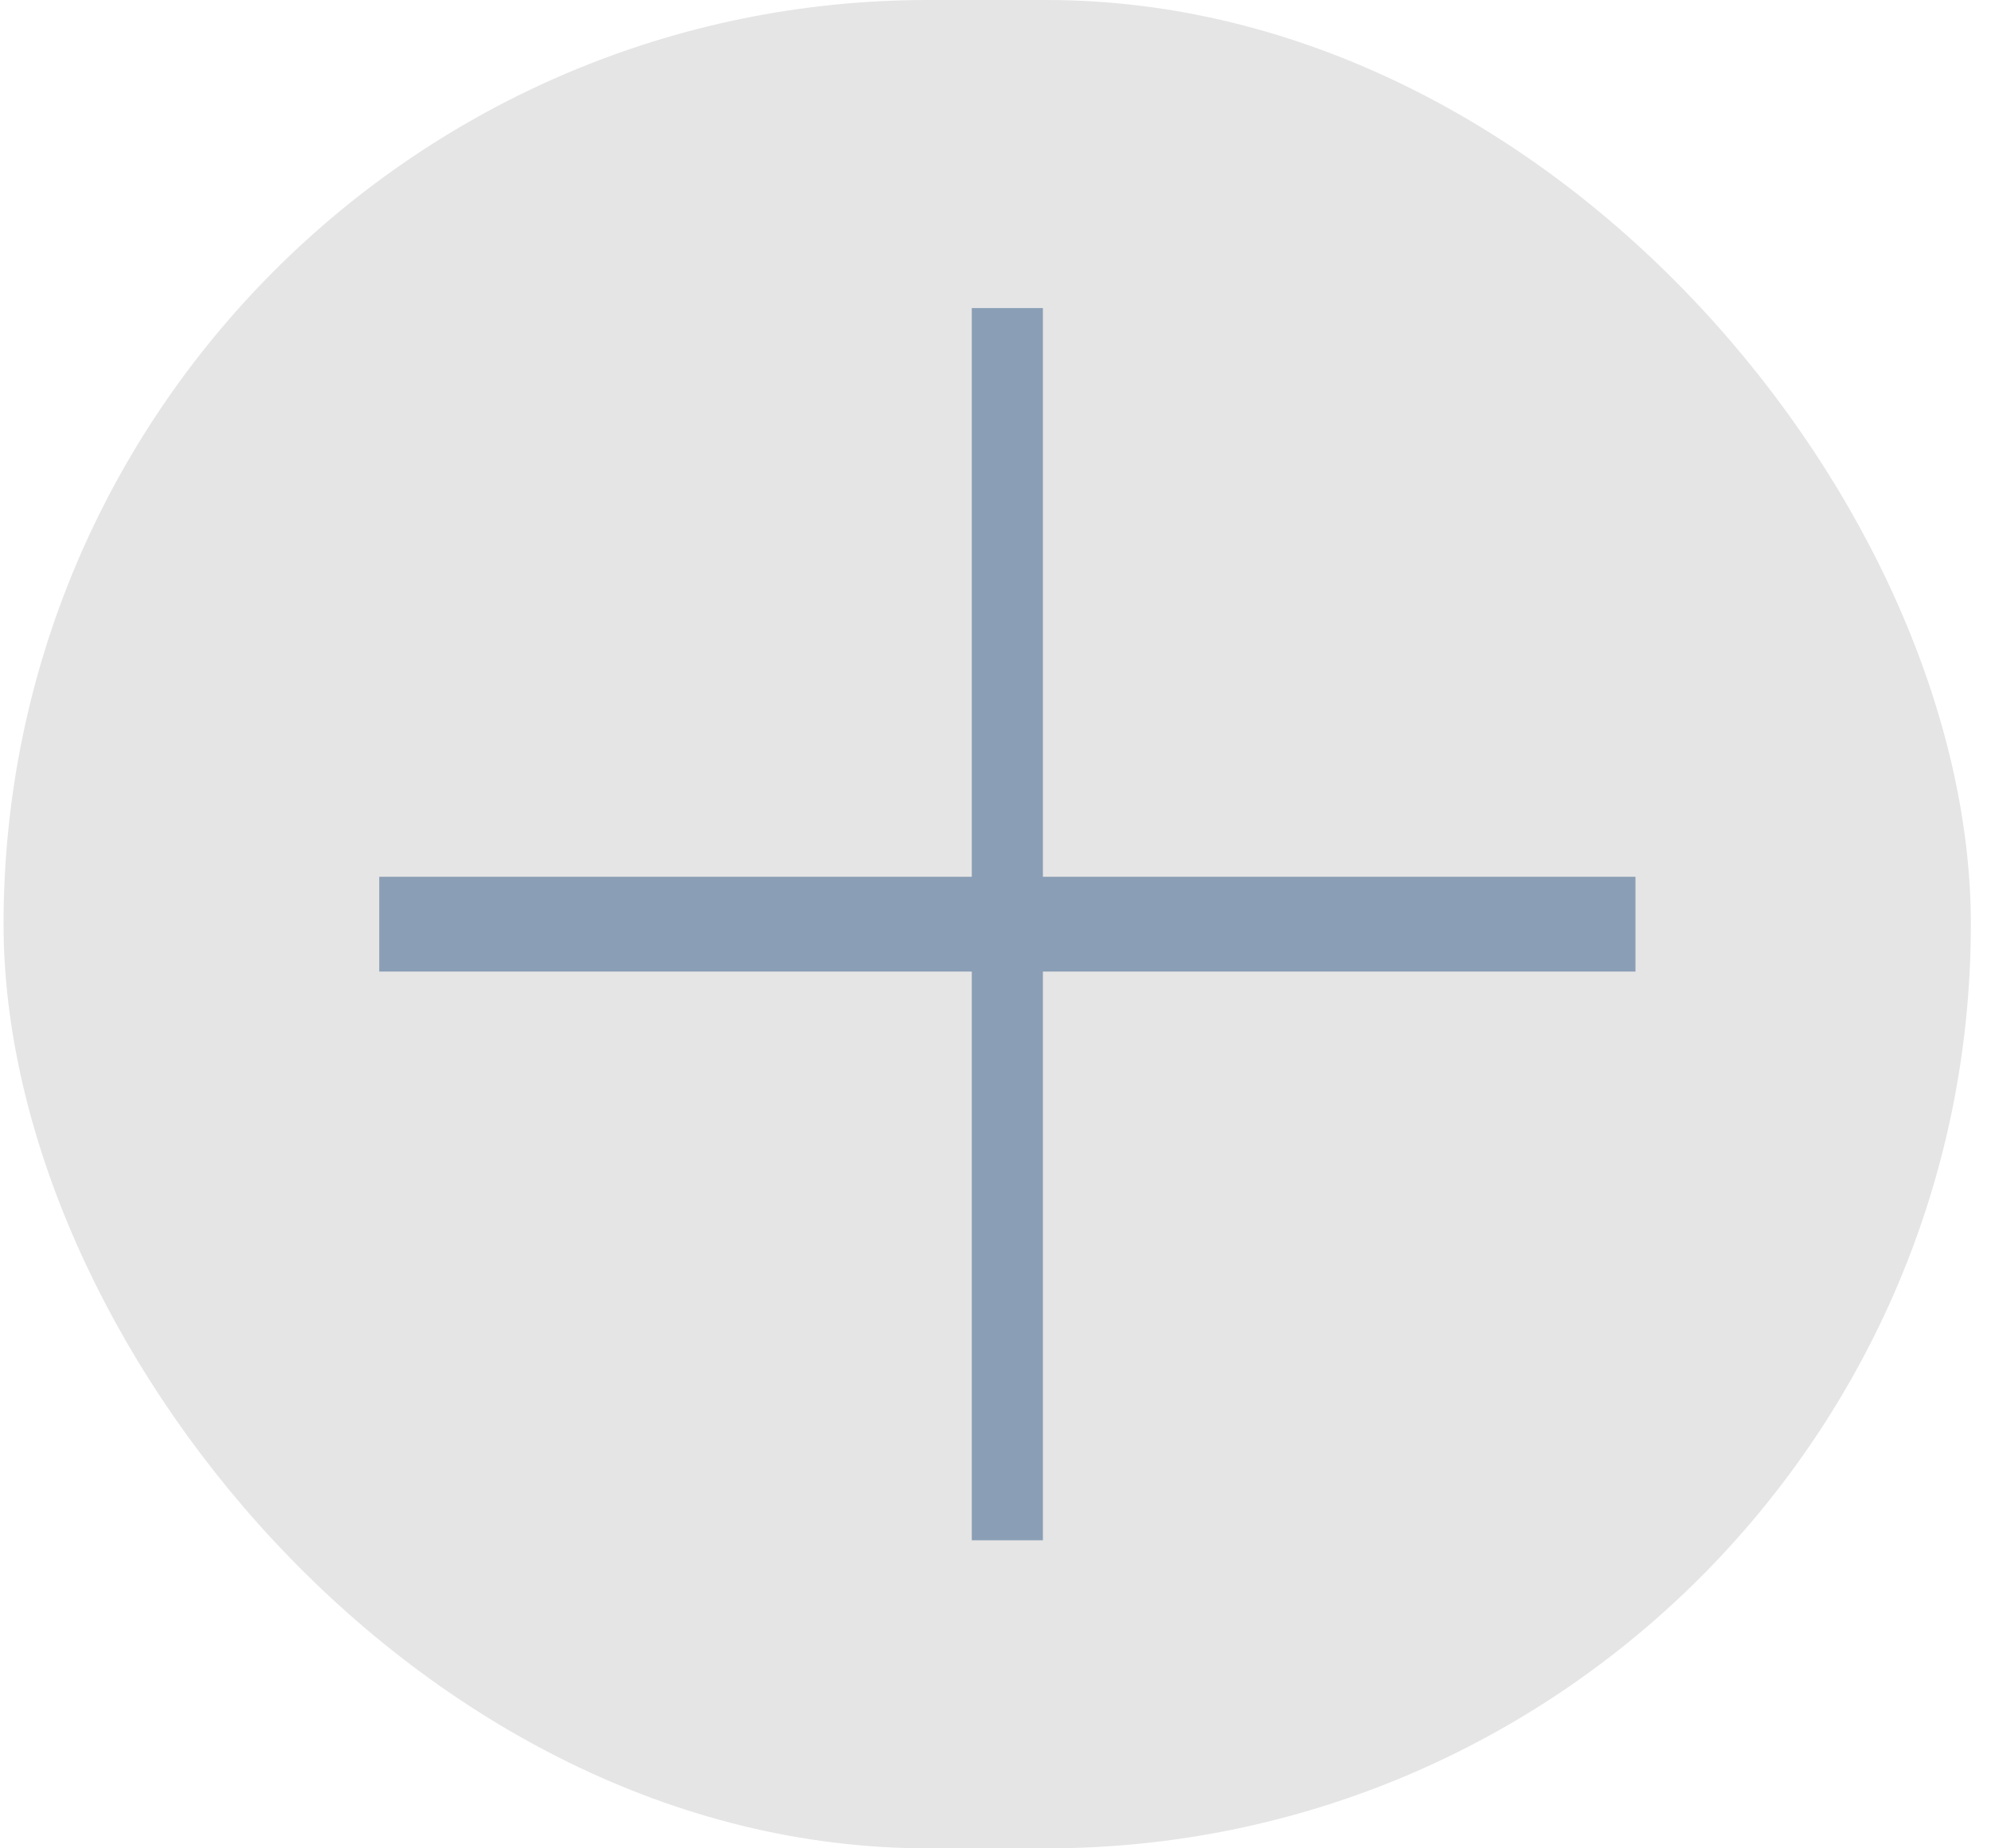
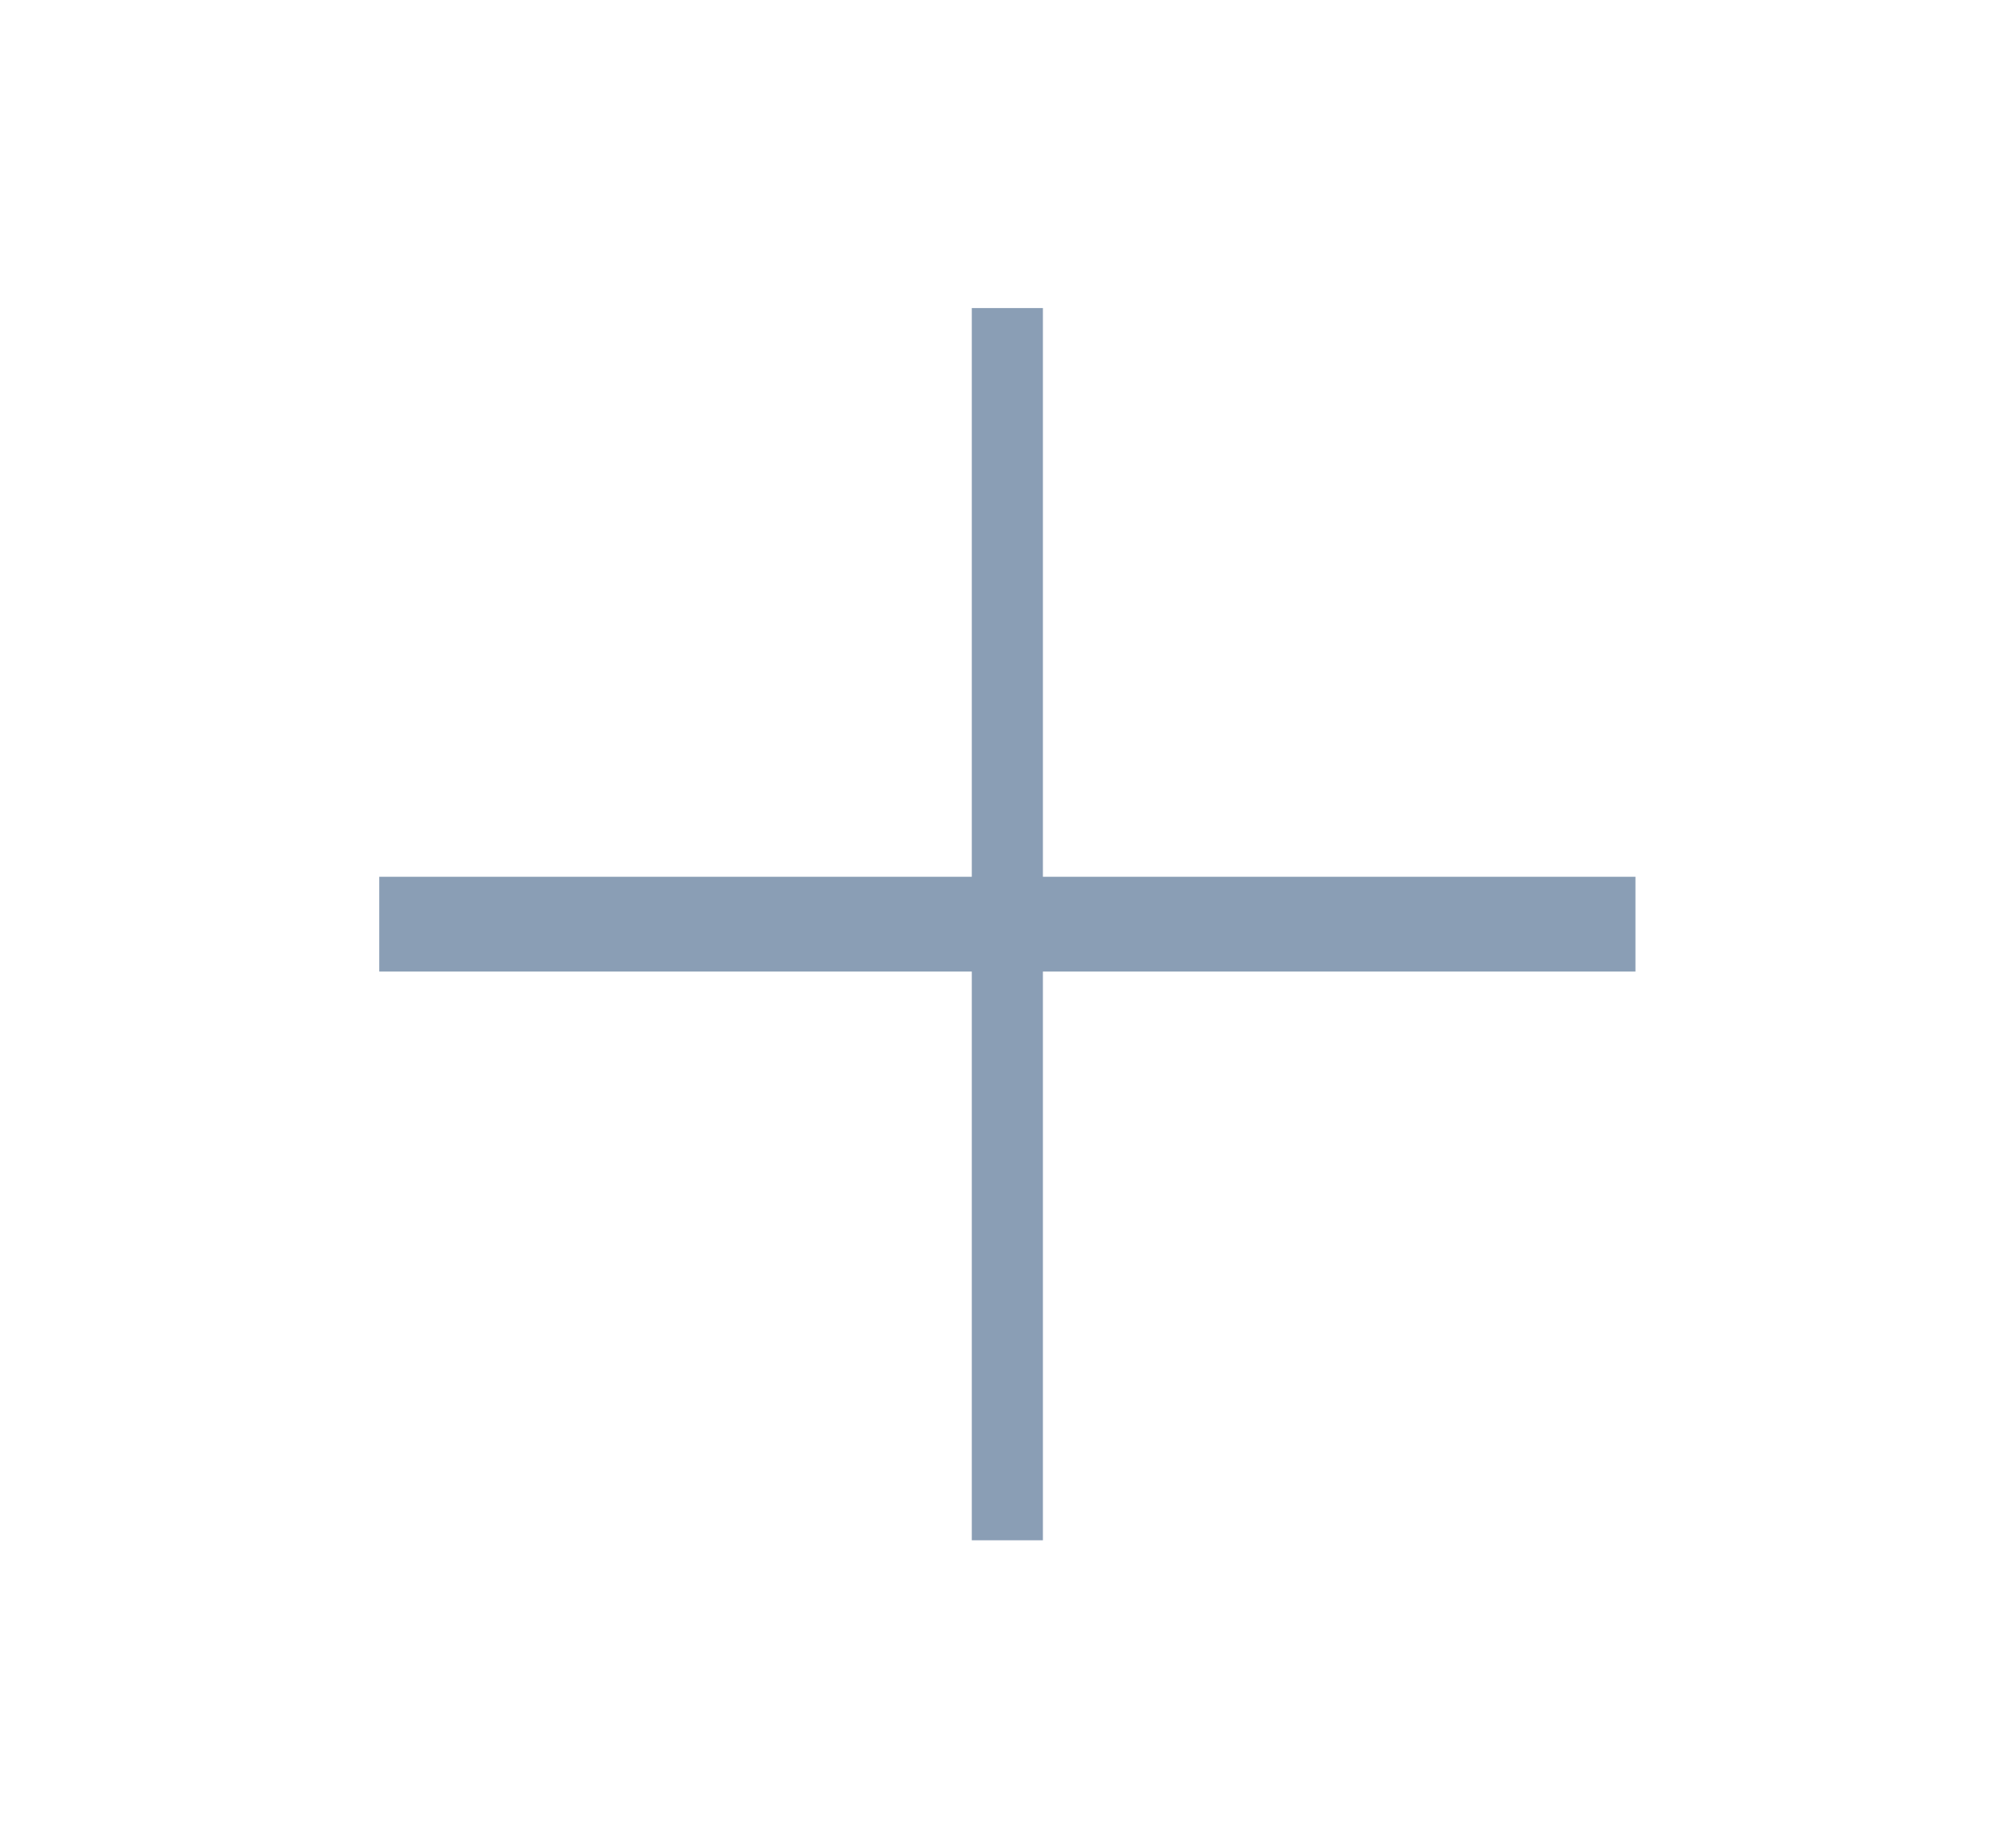
<svg xmlns="http://www.w3.org/2000/svg" width="84" height="78" viewBox="0 0 84 78" fill="none">
-   <rect x="0.15" width="83" height="78" rx="39" fill="#E5E5E5" />
  <rect x="16" y="37" width="53" height="4" fill="#8A9EB5" />
  <rect x="41" y="13" width="3" height="52" fill="#8A9EB5" />
</svg>